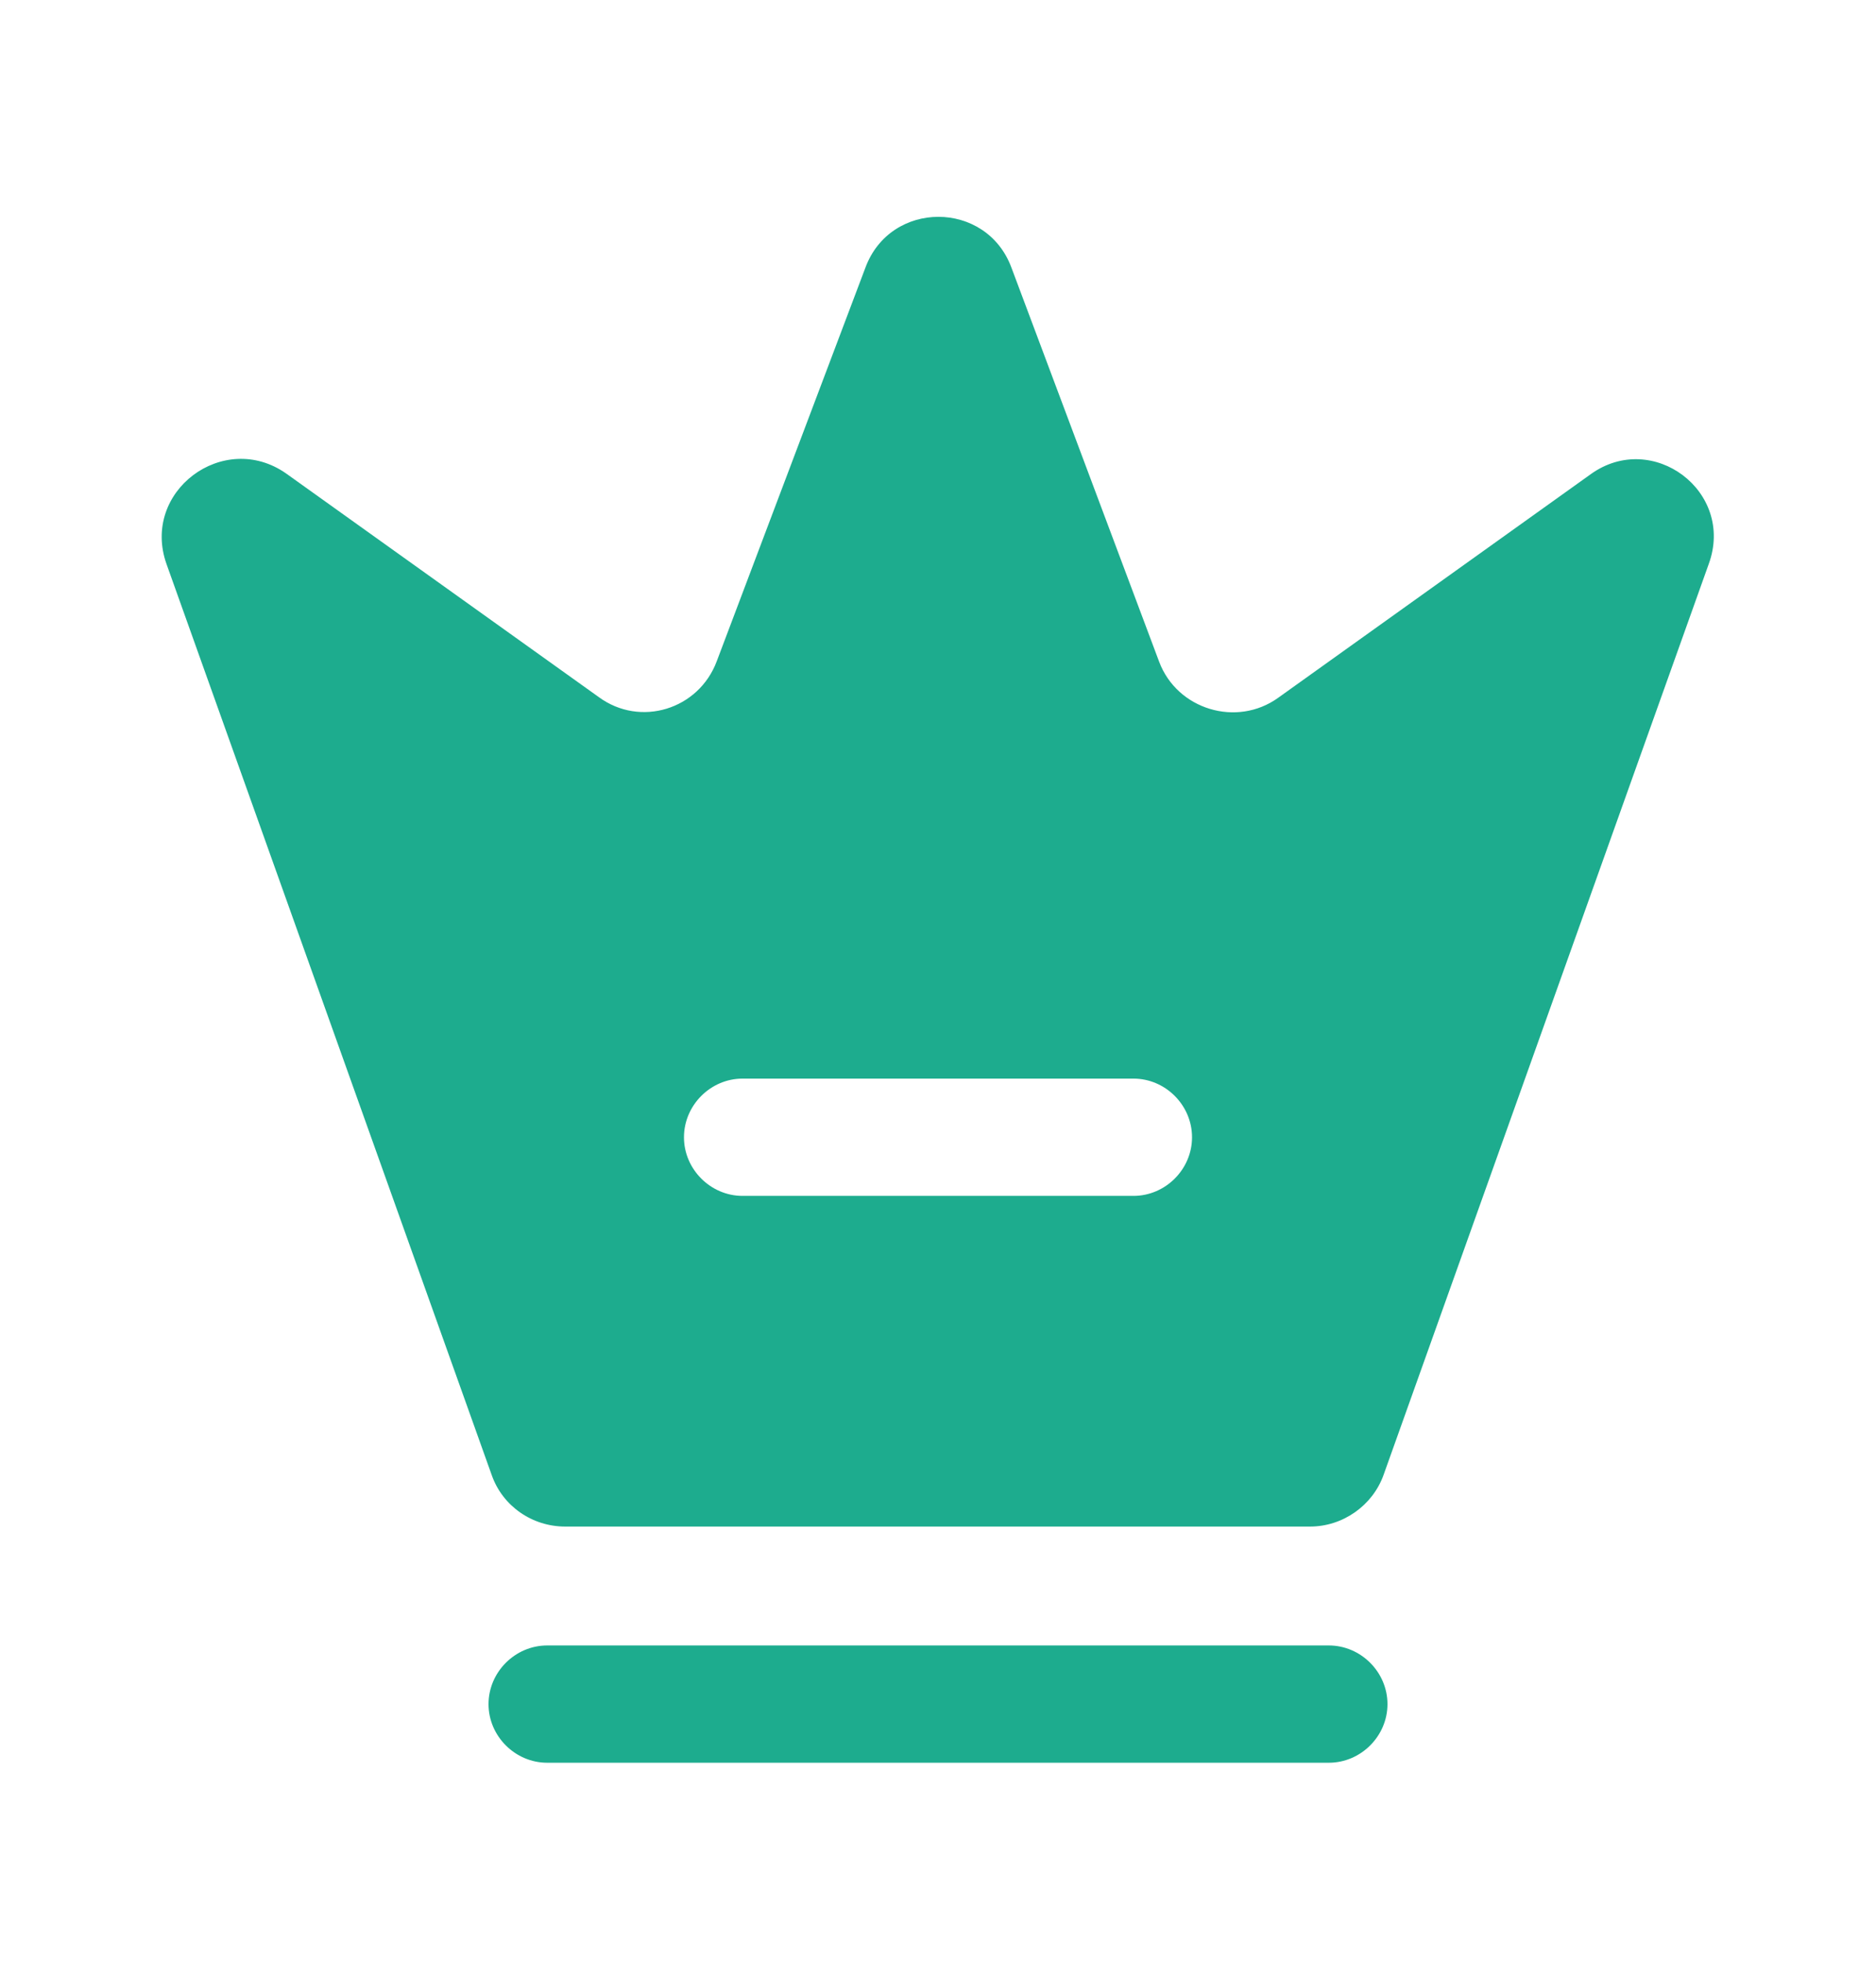
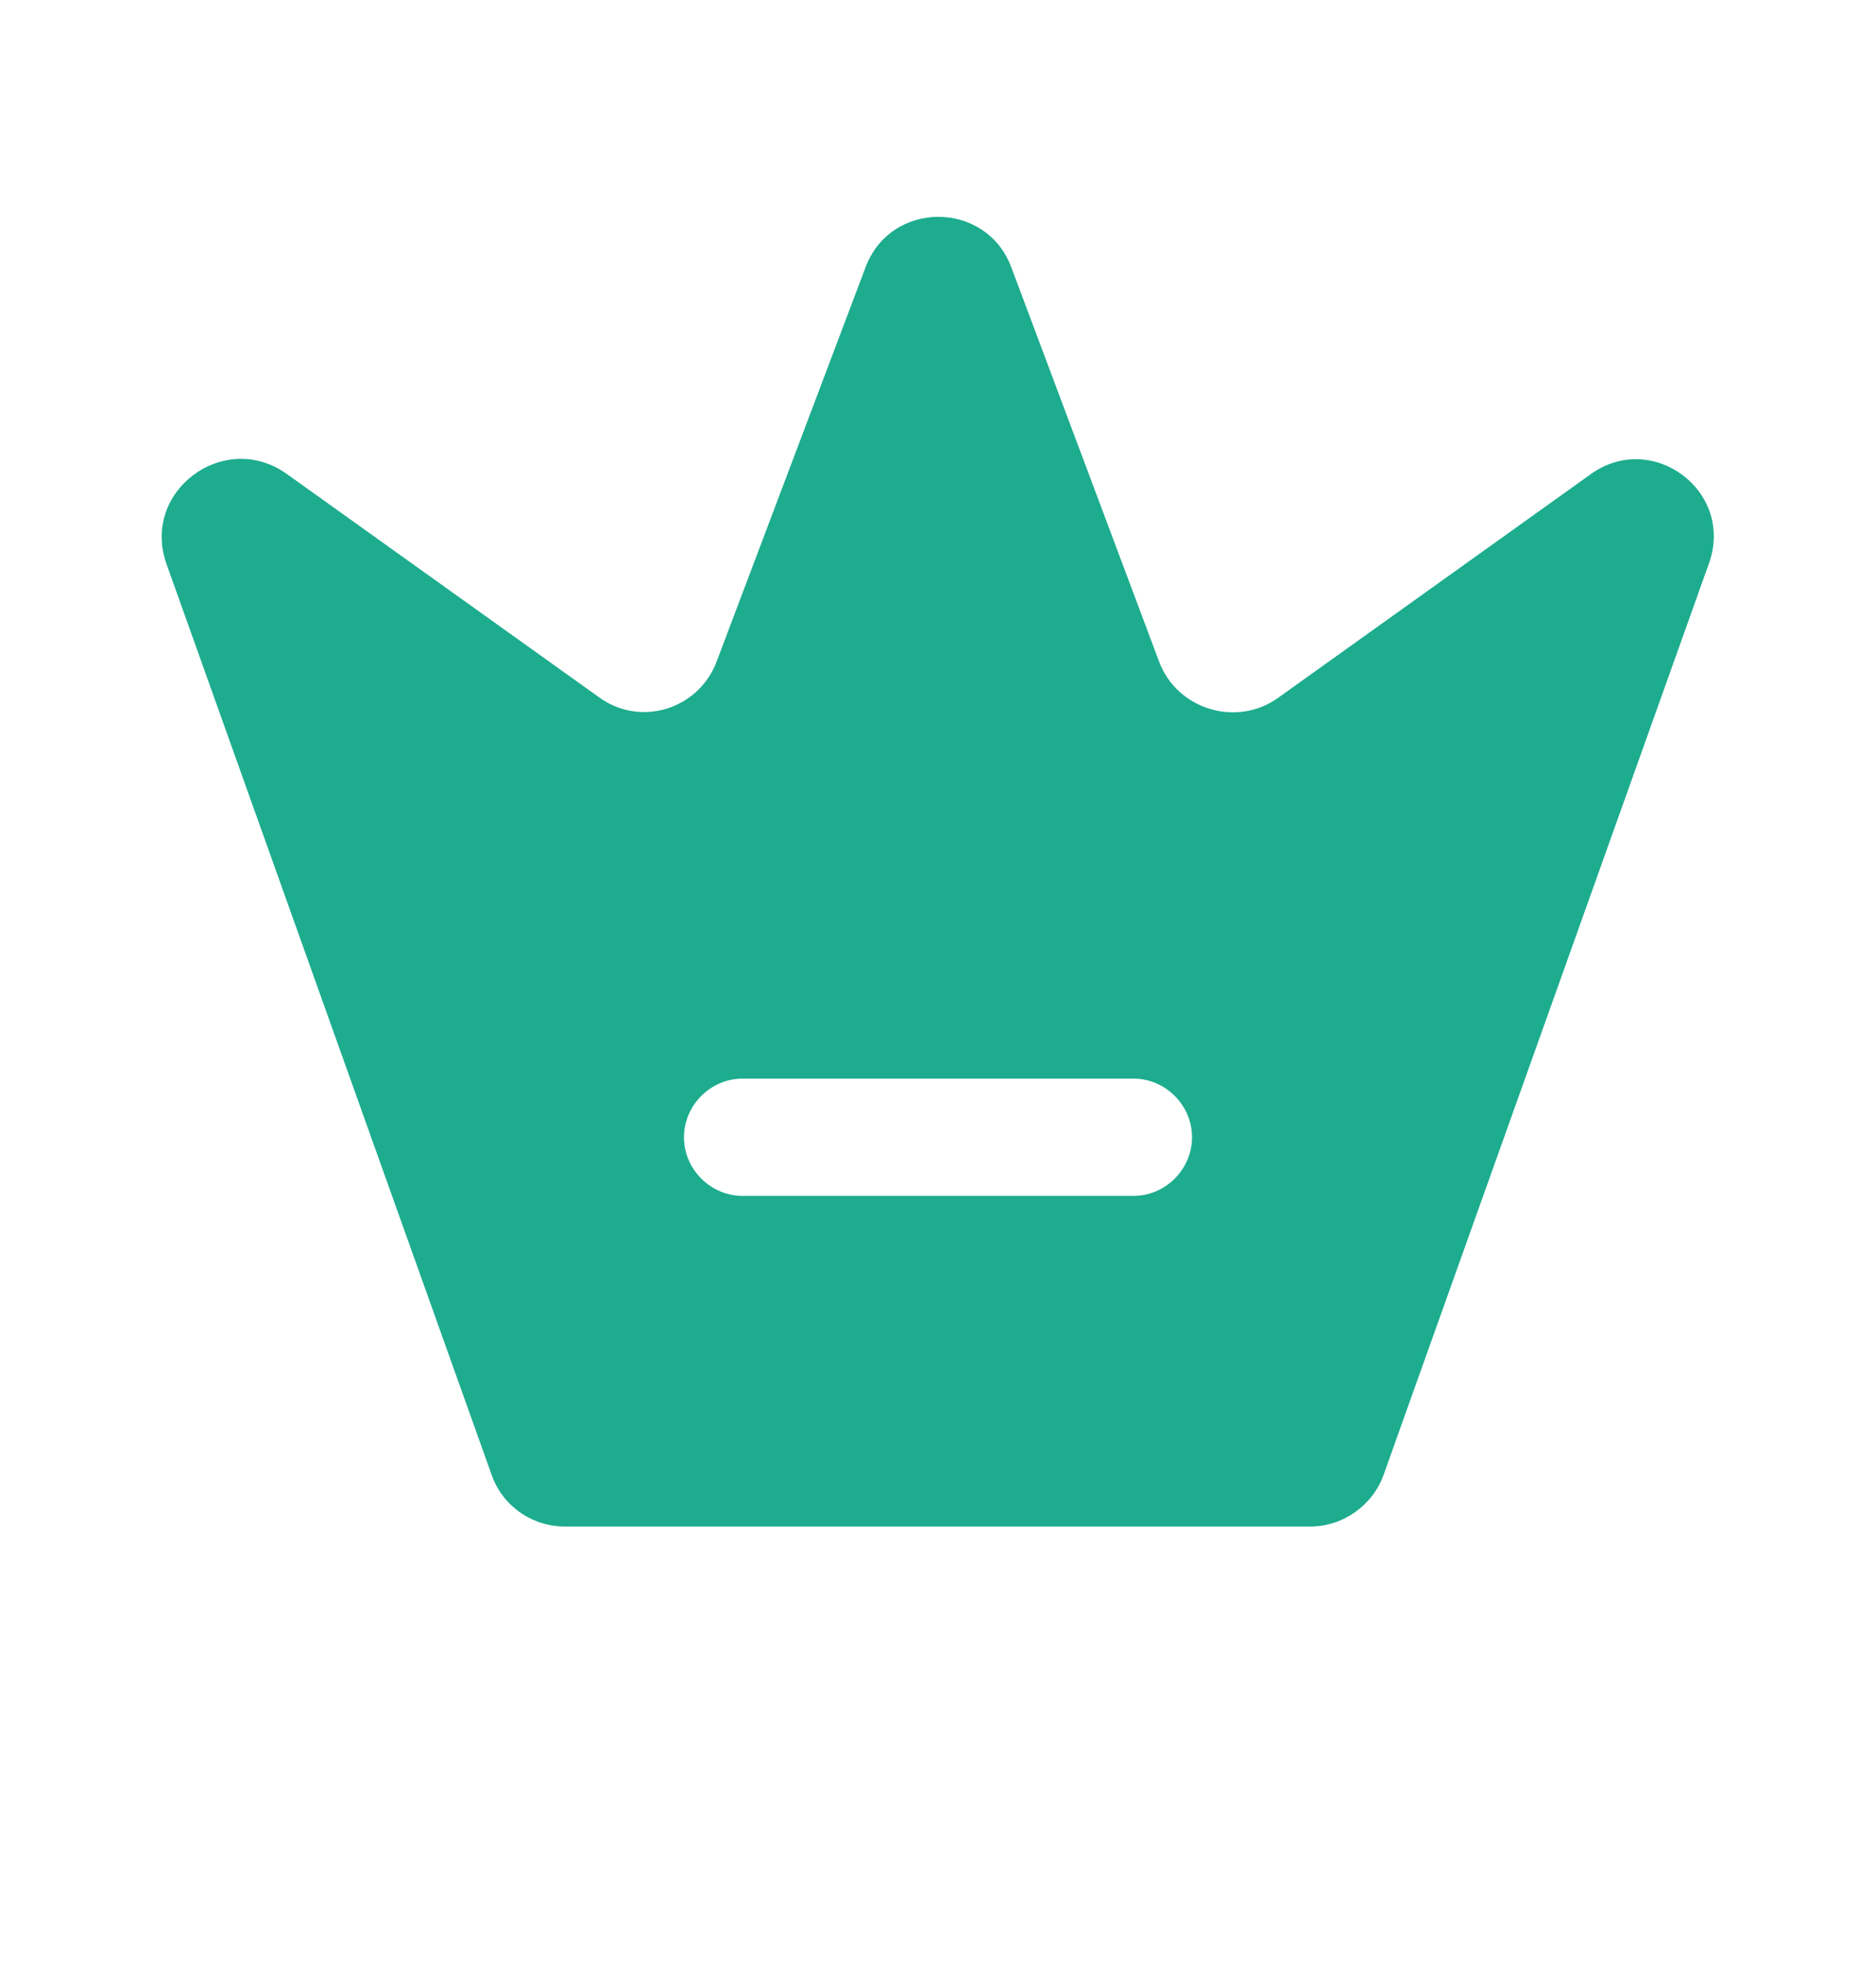
<svg xmlns="http://www.w3.org/2000/svg" width="22" height="23" viewBox="0 0 22 23" fill="none">
-   <path d="M15.583 20.667H6.417C6.041 20.667 5.729 20.355 5.729 19.98C5.729 19.604 6.041 19.292 6.417 19.292H15.583C15.959 19.292 16.271 19.604 16.271 19.98C16.271 20.355 15.959 20.667 15.583 20.667Z" fill="#1DAC8E" />
  <path d="M18.654 5.56L14.988 8.182C14.502 8.53 13.805 8.319 13.594 7.76L11.862 3.14C11.568 2.343 10.441 2.343 10.148 3.14L8.406 7.751C8.195 8.319 7.508 8.53 7.022 8.173L3.355 5.551C2.622 5.038 1.65 5.762 1.953 6.614L5.766 17.293C5.894 17.66 6.243 17.898 6.628 17.898H15.363C15.748 17.898 16.097 17.651 16.225 17.293L20.038 6.614C20.35 5.762 19.378 5.038 18.654 5.56ZM13.292 14.021H8.708C8.333 14.021 8.021 13.709 8.021 13.334C8.021 12.958 8.333 12.646 8.708 12.646H13.292C13.668 12.646 13.979 12.958 13.979 13.334C13.979 13.709 13.668 14.021 13.292 14.021Z" fill="#1DAC8E" />
</svg>